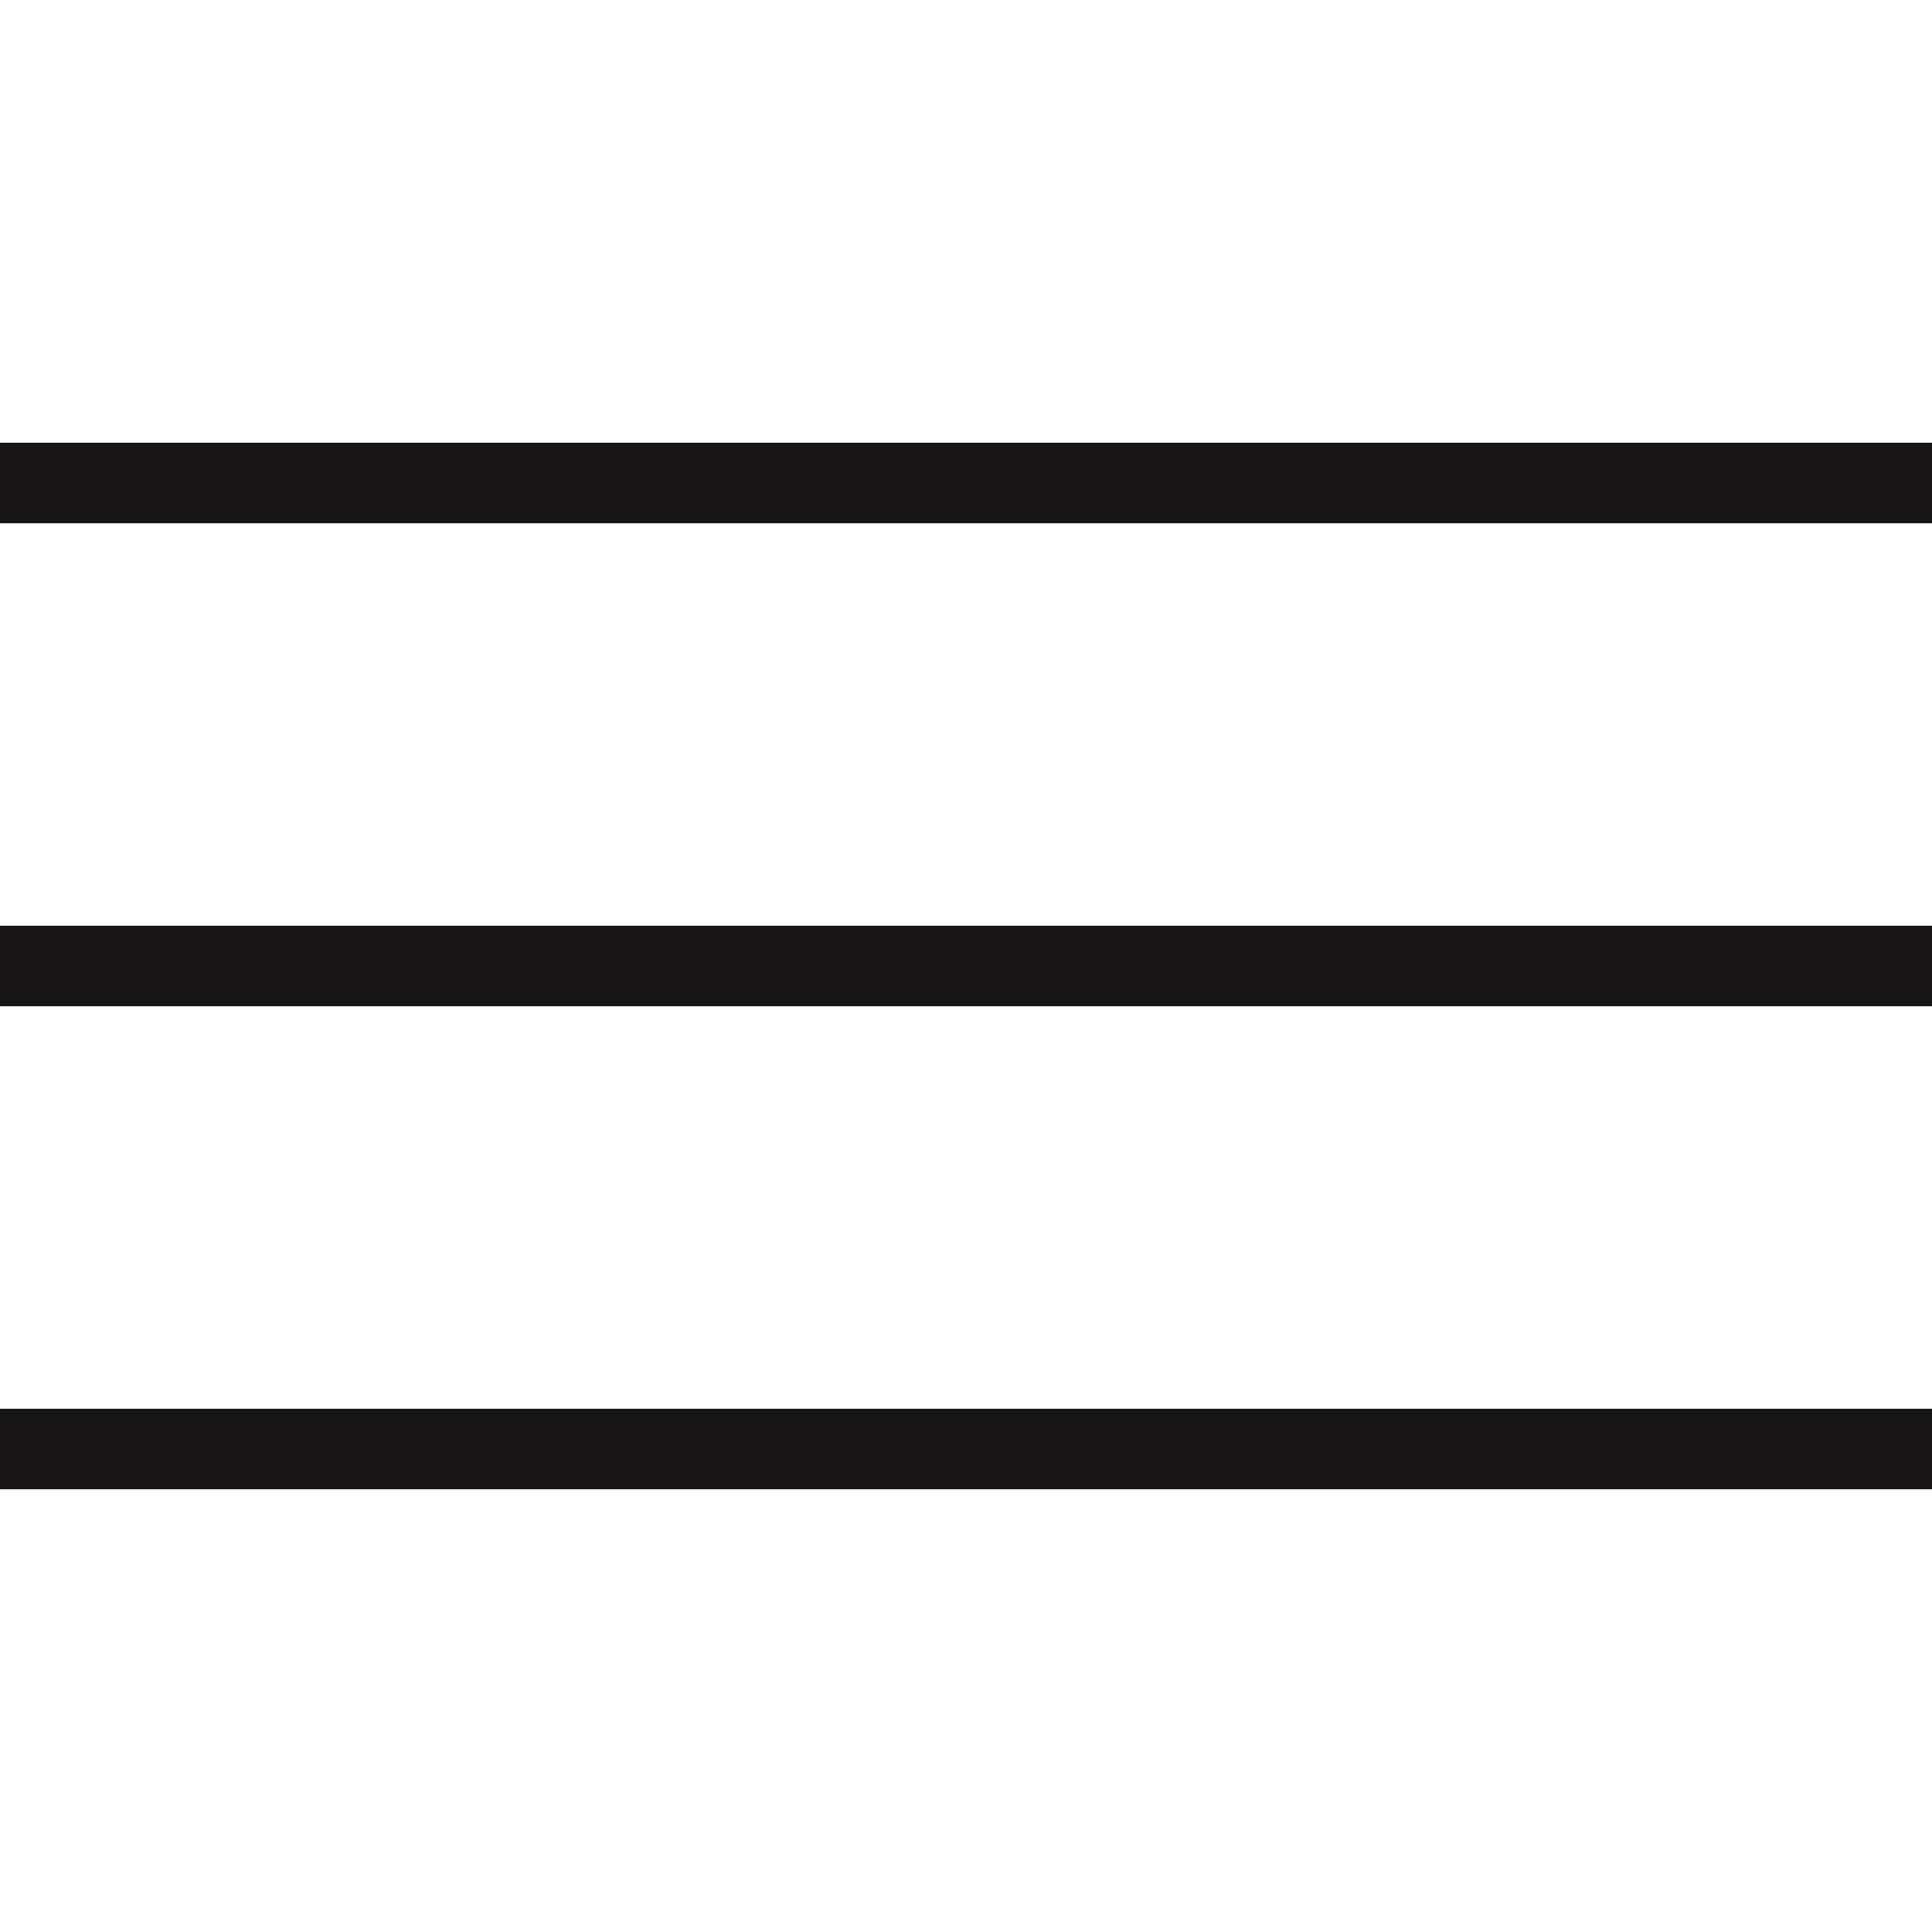
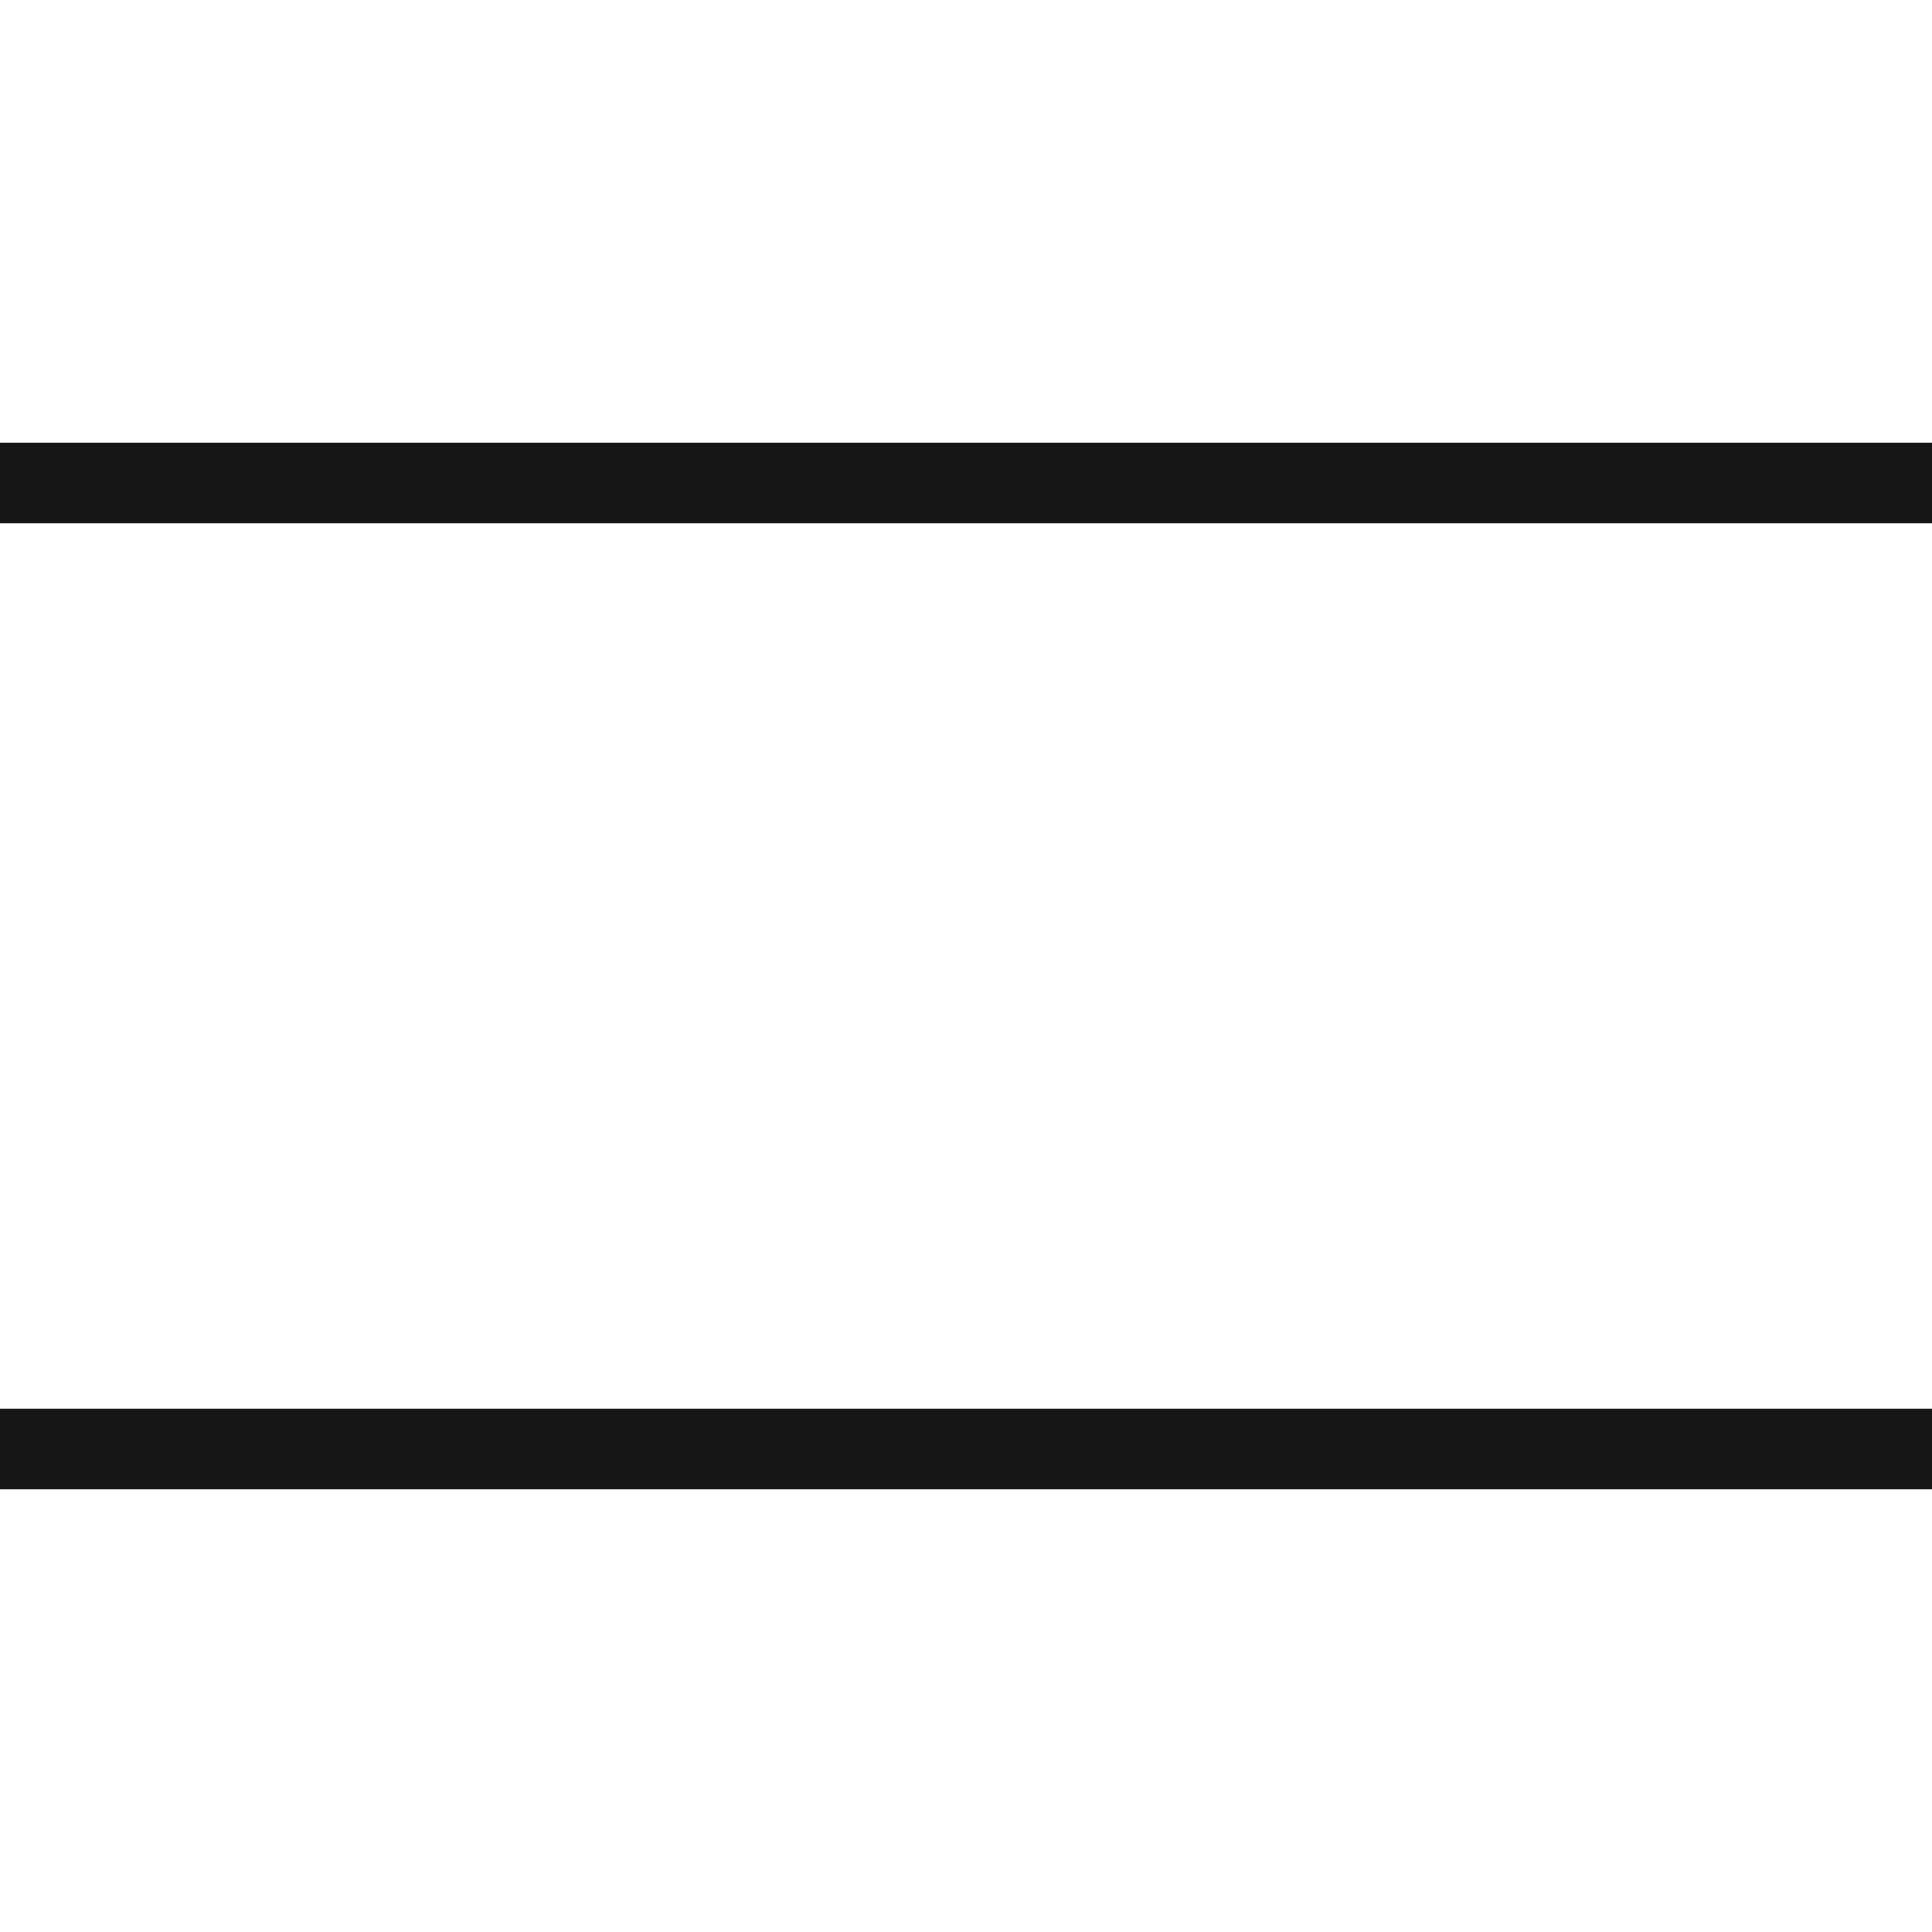
<svg xmlns="http://www.w3.org/2000/svg" width="24" height="24" viewBox="0 0 24 24" fill="none">
  <path d="M0 6H24" stroke="#161414" />
-   <path d="M0 12H24" stroke="#161414" />
  <path d="M0 18H24" stroke="#161414" />
</svg>